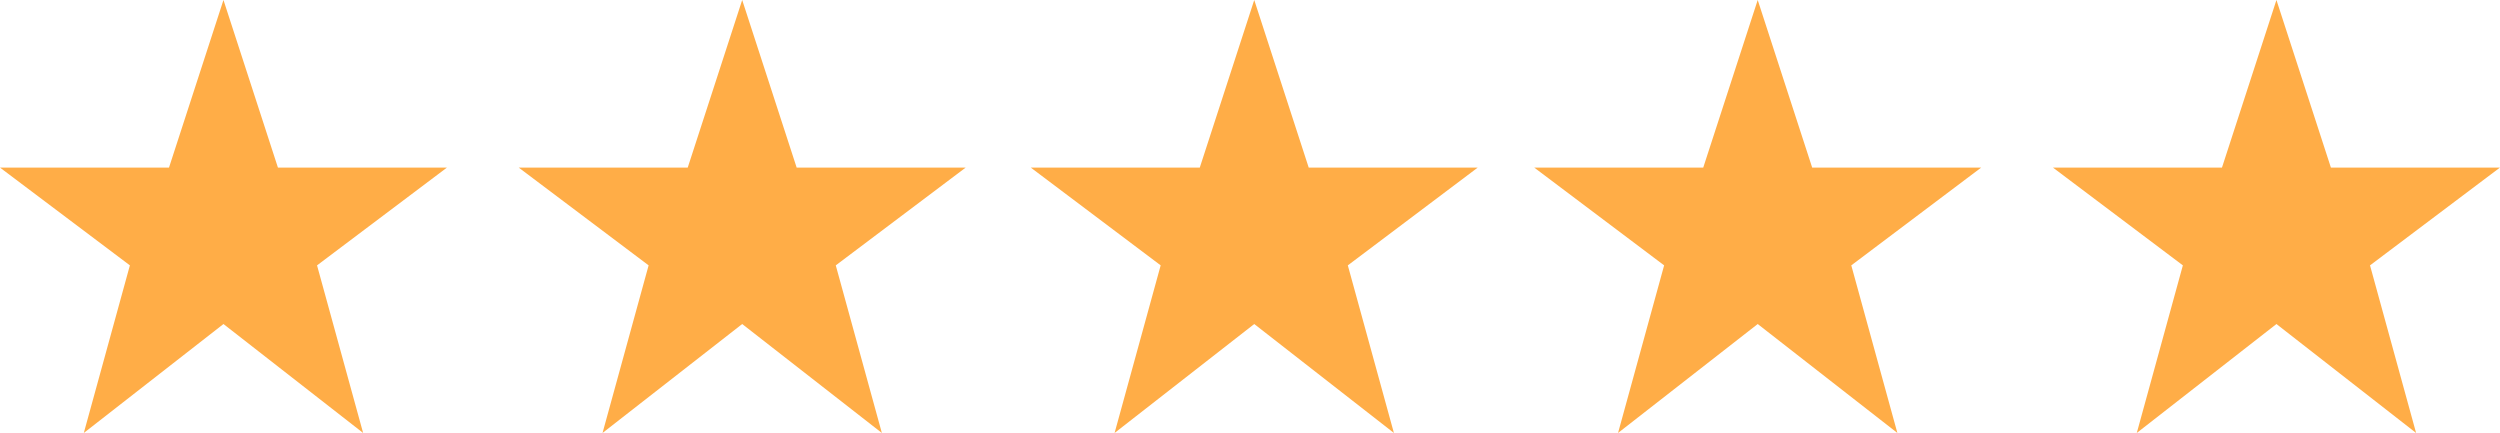
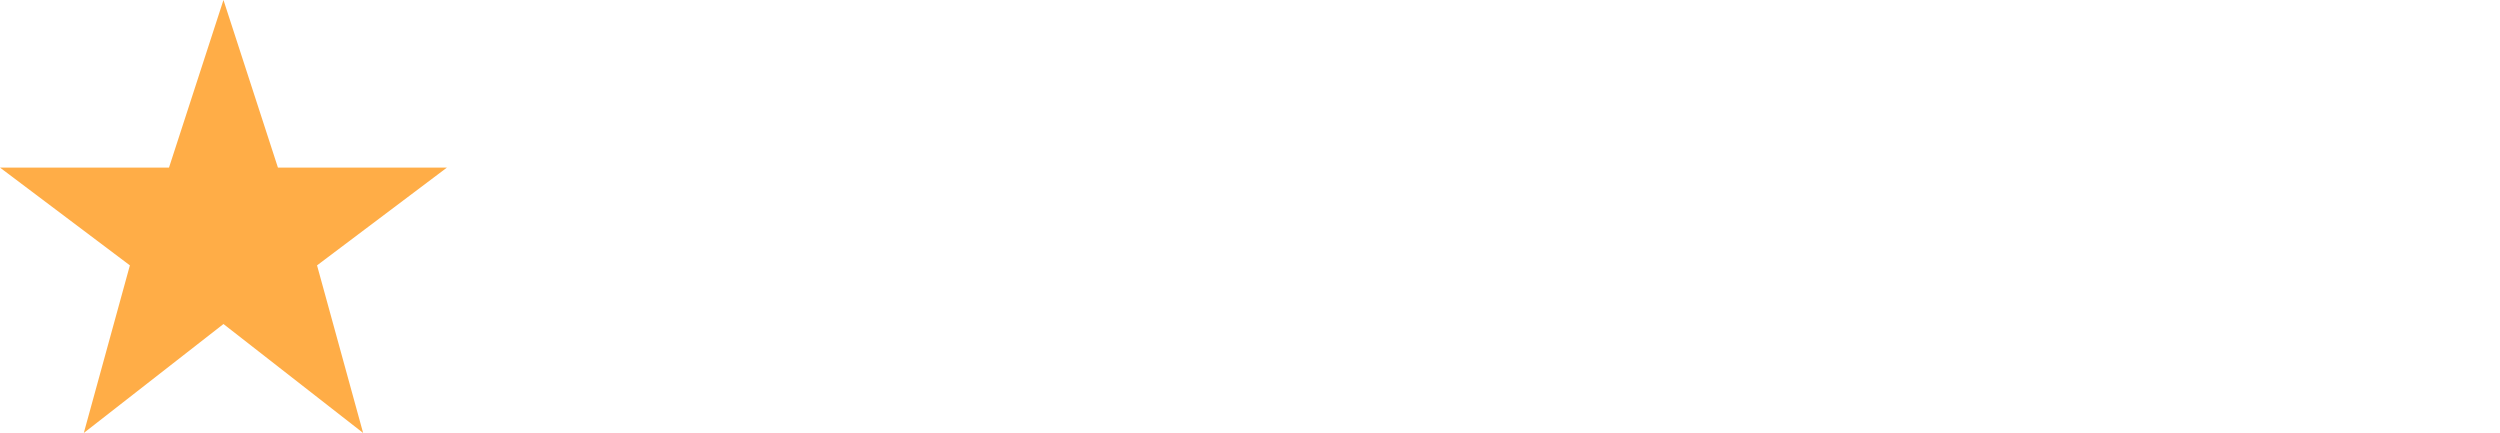
<svg xmlns="http://www.w3.org/2000/svg" xmlns:ns1="http://www.serif.com/" width="100%" height="100%" viewBox="0 0 179 31" version="1.1" xml:space="preserve" style="fill-rule:evenodd;clip-rule:evenodd;stroke-linejoin:round;stroke-miterlimit:2;">
  <g transform="matrix(1,0,0,1,-171.881,-251.806)">
    <g id="Favourite--small-" ns1:id="Favourite (small)" transform="matrix(1,3.69779e-32,0,1,40.881,49.806)">
      <path d="M153.7,221L163,214L150.9,214L147,202L143.1,214L131,214L140.3,221L137,233L147,225.2L157,233L153.7,221Z" style="fill:rgb(255,173,71);fill-rule:nonzero;" />
    </g>
    <g id="Favourite--small-1" ns1:id="Favourite (small)" transform="matrix(1,3.69779e-32,0,1,78.022,49.806)">
-       <path d="M153.7,221L163,214L150.9,214L147,202L143.1,214L131,214L140.3,221L137,233L147,225.2L157,233L153.7,221Z" style="fill:rgb(255,173,71);fill-rule:nonzero;" />
-     </g>
+       </g>
    <g id="Favourite--small-2" ns1:id="Favourite (small)" transform="matrix(1,3.69779e-32,0,1,150.733,49.806)">
-       <path d="M153.7,221L163,214L150.9,214L147,202L143.1,214L131,214L140.3,221L137,233L147,225.2L157,233L153.7,221Z" style="fill:rgb(255,173,71);fill-rule:nonzero;" />
-     </g>
+       </g>
    <g id="Favourite--small-3" ns1:id="Favourite (small)" transform="matrix(1,3.69779e-32,0,1,187.874,49.806)">
-       <path d="M153.7,221L163,214L150.9,214L147,202L143.1,214L131,214L140.3,221L137,233L147,225.2L157,233L153.7,221Z" style="fill:rgb(255,173,71);fill-rule:nonzero;" />
-     </g>
+       </g>
    <g id="Favourite--small-4" ns1:id="Favourite (small)" transform="matrix(1,3.69779e-32,0,1,114.685,49.806)">
-       <path d="M153.7,221L163,214L150.9,214L147,202L143.1,214L131,214L140.3,221L137,233L147,225.2L157,233L153.7,221Z" style="fill:rgb(255,173,71);fill-rule:nonzero;" />
-     </g>
+       </g>
  </g>
</svg>